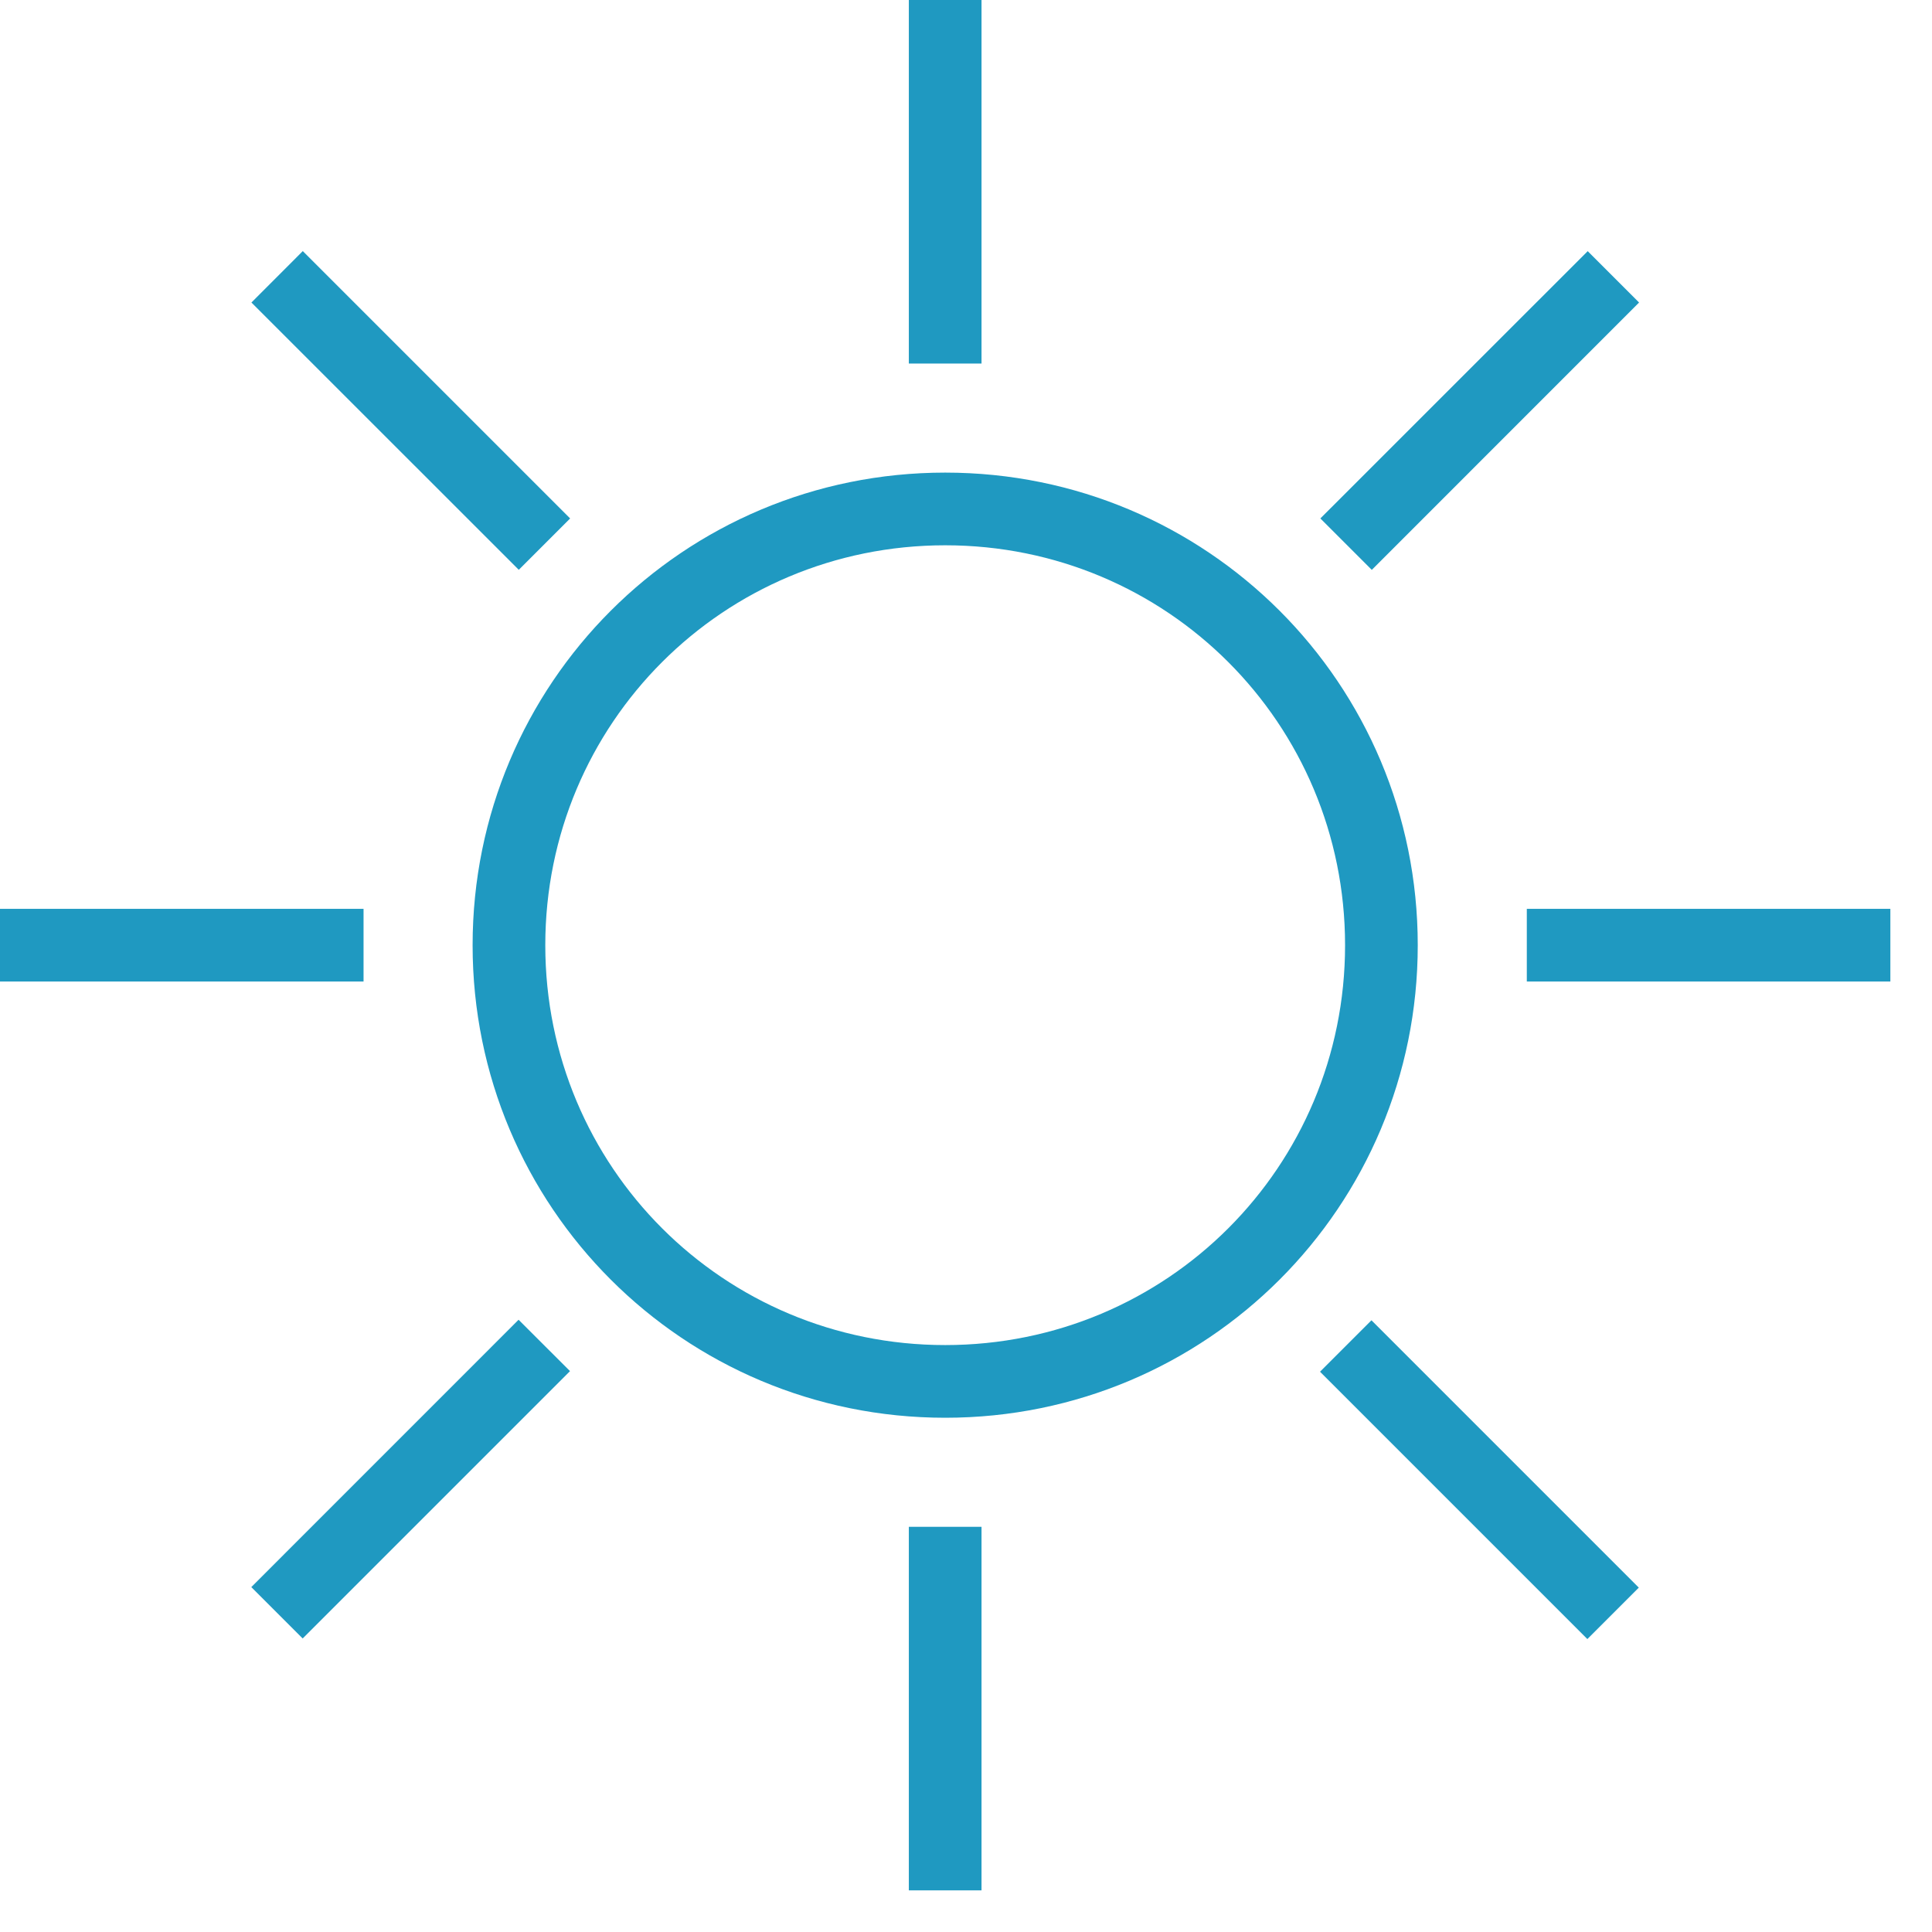
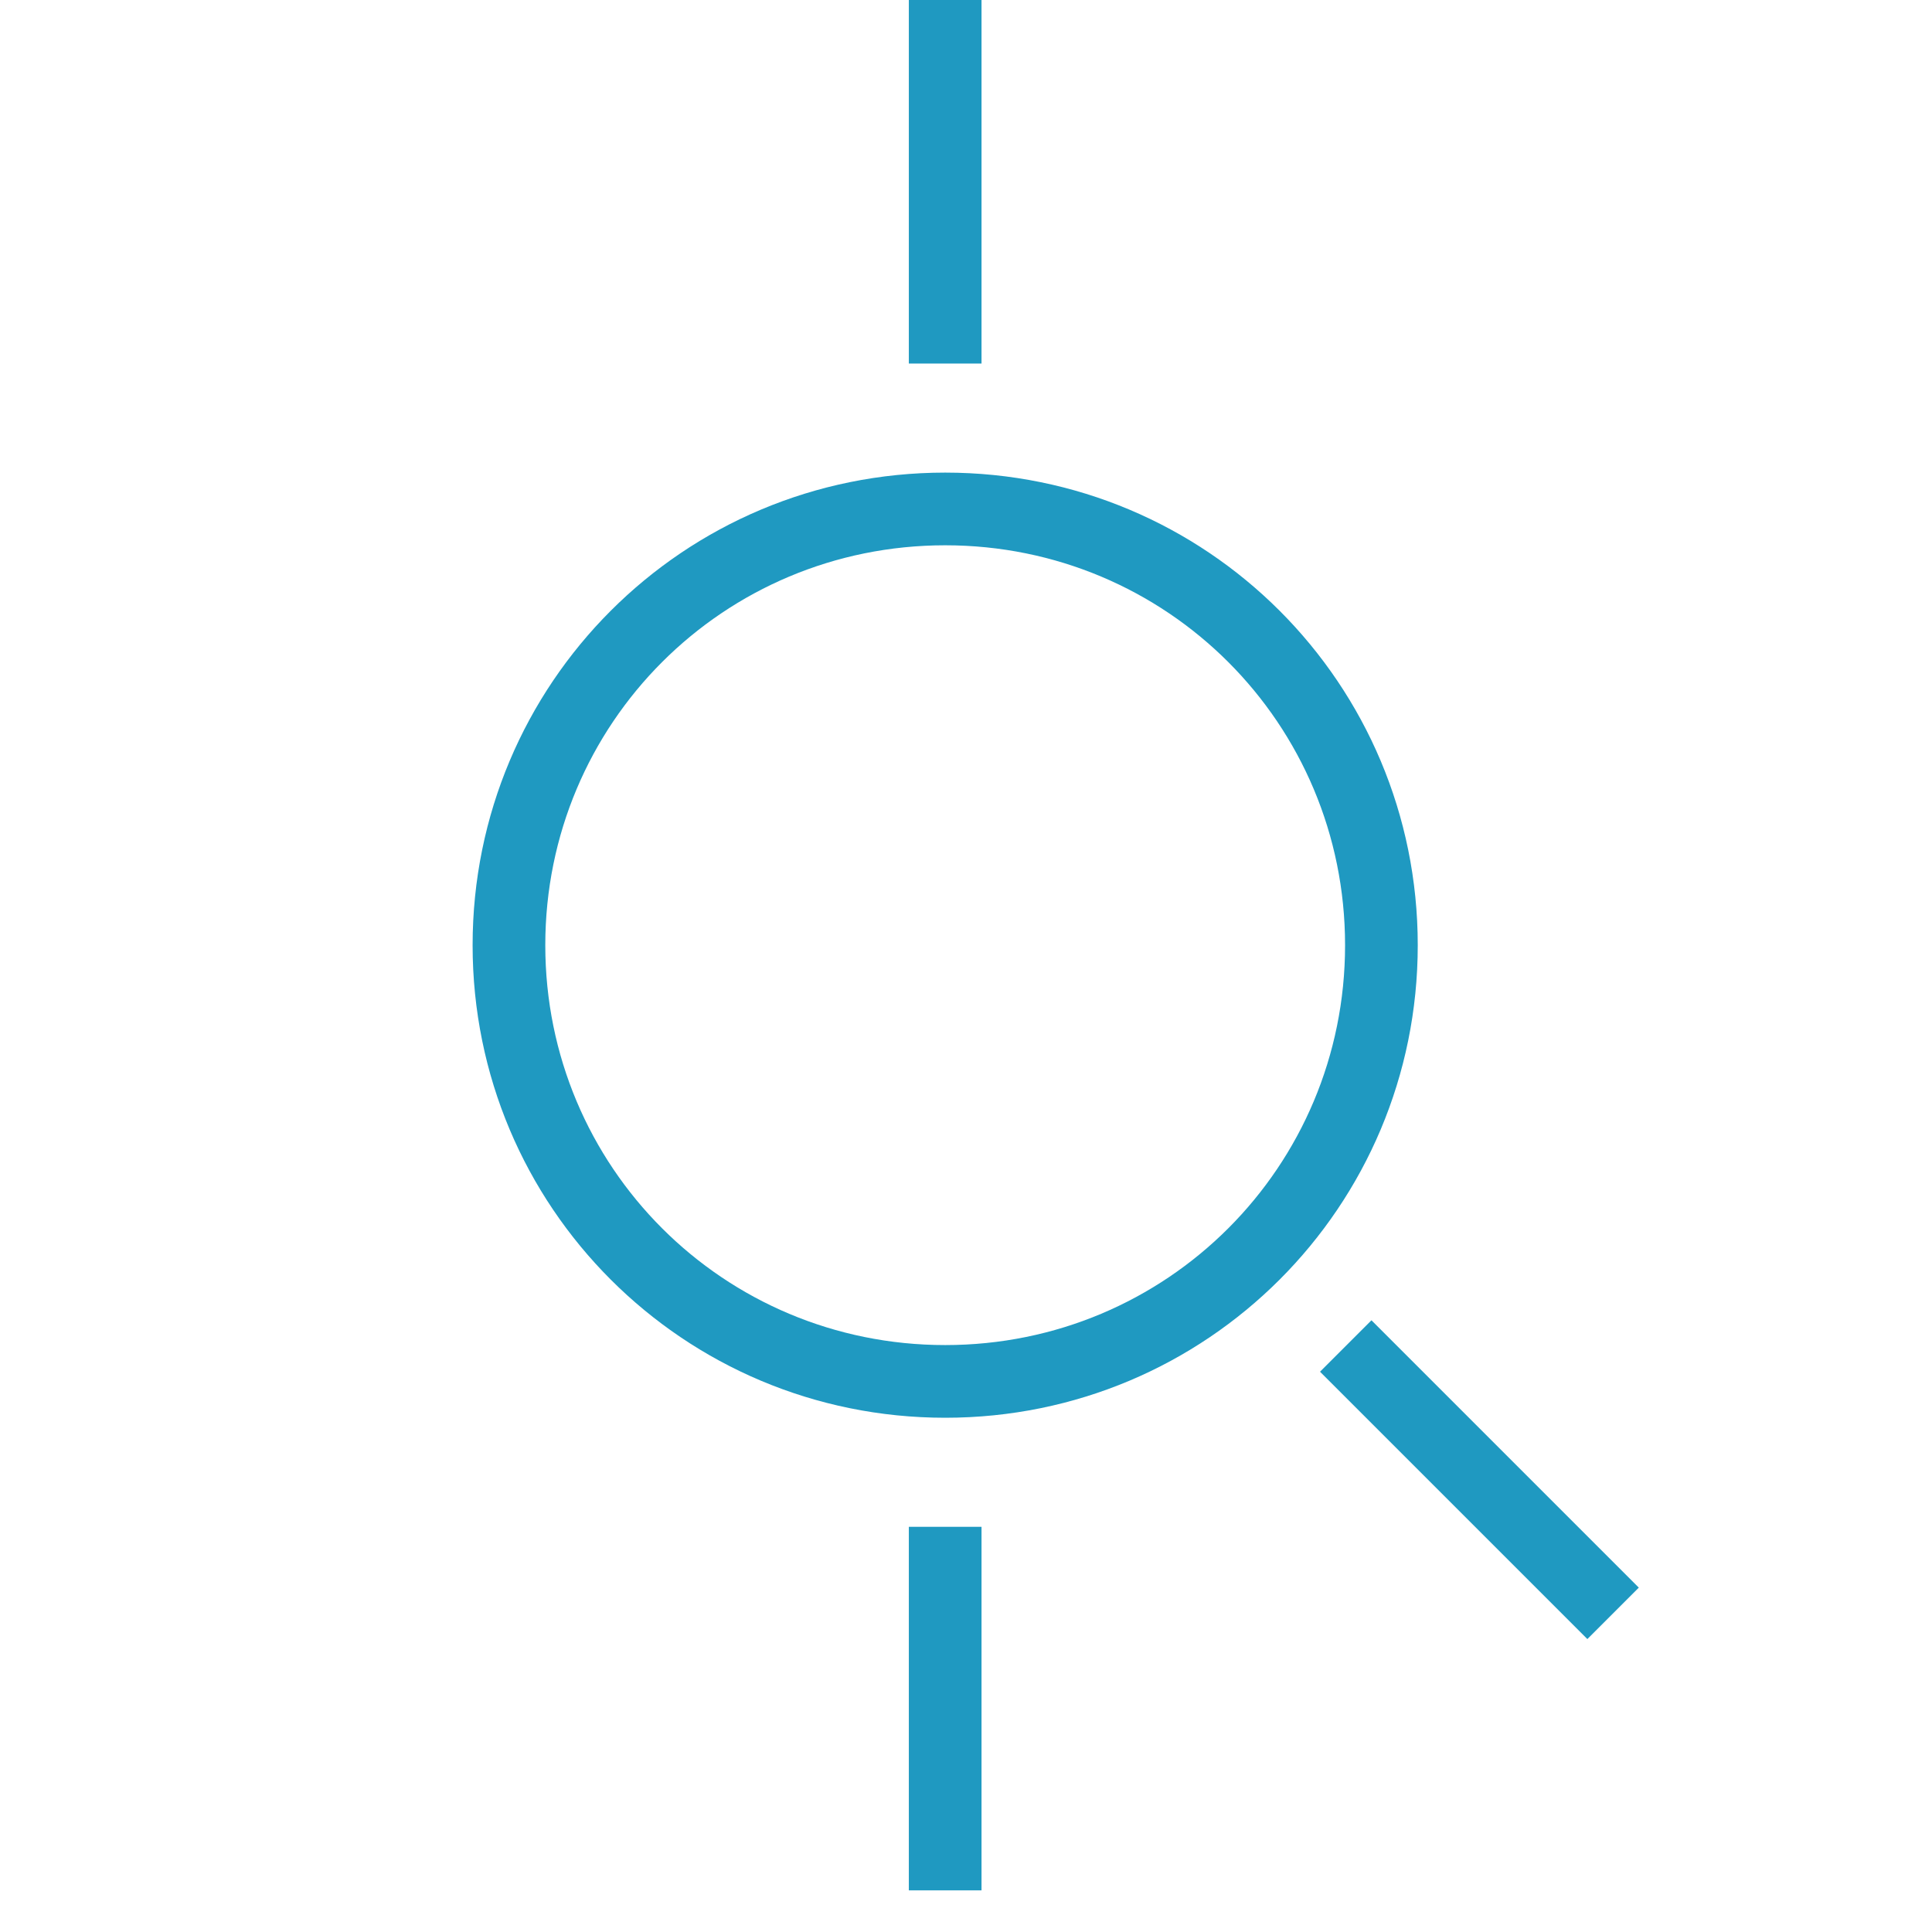
<svg xmlns="http://www.w3.org/2000/svg" width="100%" height="100%" viewBox="0 0 29 29" version="1.1" xml:space="preserve" style="fill-rule:evenodd;clip-rule:evenodd;stroke-linejoin:round;stroke-miterlimit:1.414;">
  <path d="M14.188,7.094c-3.929,0 -7.094,3.165 -7.094,7.094c0,3.928 3.165,7.093 7.094,7.093c3.928,0 7.093,-3.165 7.093,-7.093c0,-3.929 -3.165,-7.094 -7.093,-7.094Zm0,13.096c-3.329,0 -6.003,-2.674 -6.003,-6.002c0,-3.329 2.674,-6.003 6.003,-6.003c3.328,0 6.002,2.674 6.002,6.003c0,3.328 -2.674,6.002 -6.002,6.002Z" style="fill:#1f99c1;fill-rule:nonzero;" />
  <rect x="13.642" y="0" width="1.091" height="5.457" style="fill:#1f99c1;" />
  <rect x="13.642" y="22.918" width="1.091" height="5.457" style="fill:#1f99c1;" />
-   <rect x="0" y="13.642" width="5.457" height="1.091" style="fill:#1f99c1;" />
-   <rect x="22.918" y="13.642" width="5.457" height="1.091" style="fill:#1f99c1;" />
-   <path d="M24.603,4.541l-4.012,4.013l-0.772,-0.772l4.013,-4.012l0.771,0.771Z" style="fill:#1f99c1;" />
-   <path d="M8.556,20.581l-4.013,4.013l-0.771,-0.771l4.012,-4.013l0.772,0.771Z" style="fill:#1f99c1;" />
-   <path d="M8.558,7.782l-0.771,0.771l-4.013,-4.012l0.771,-0.772l4.013,4.013Z" style="fill:#1f99c1;" />
  <path d="M24.599,23.831l-0.772,0.772l-4.013,-4.013l0.772,-0.772l4.013,4.013Z" style="fill:#1f99c1;" />
</svg>